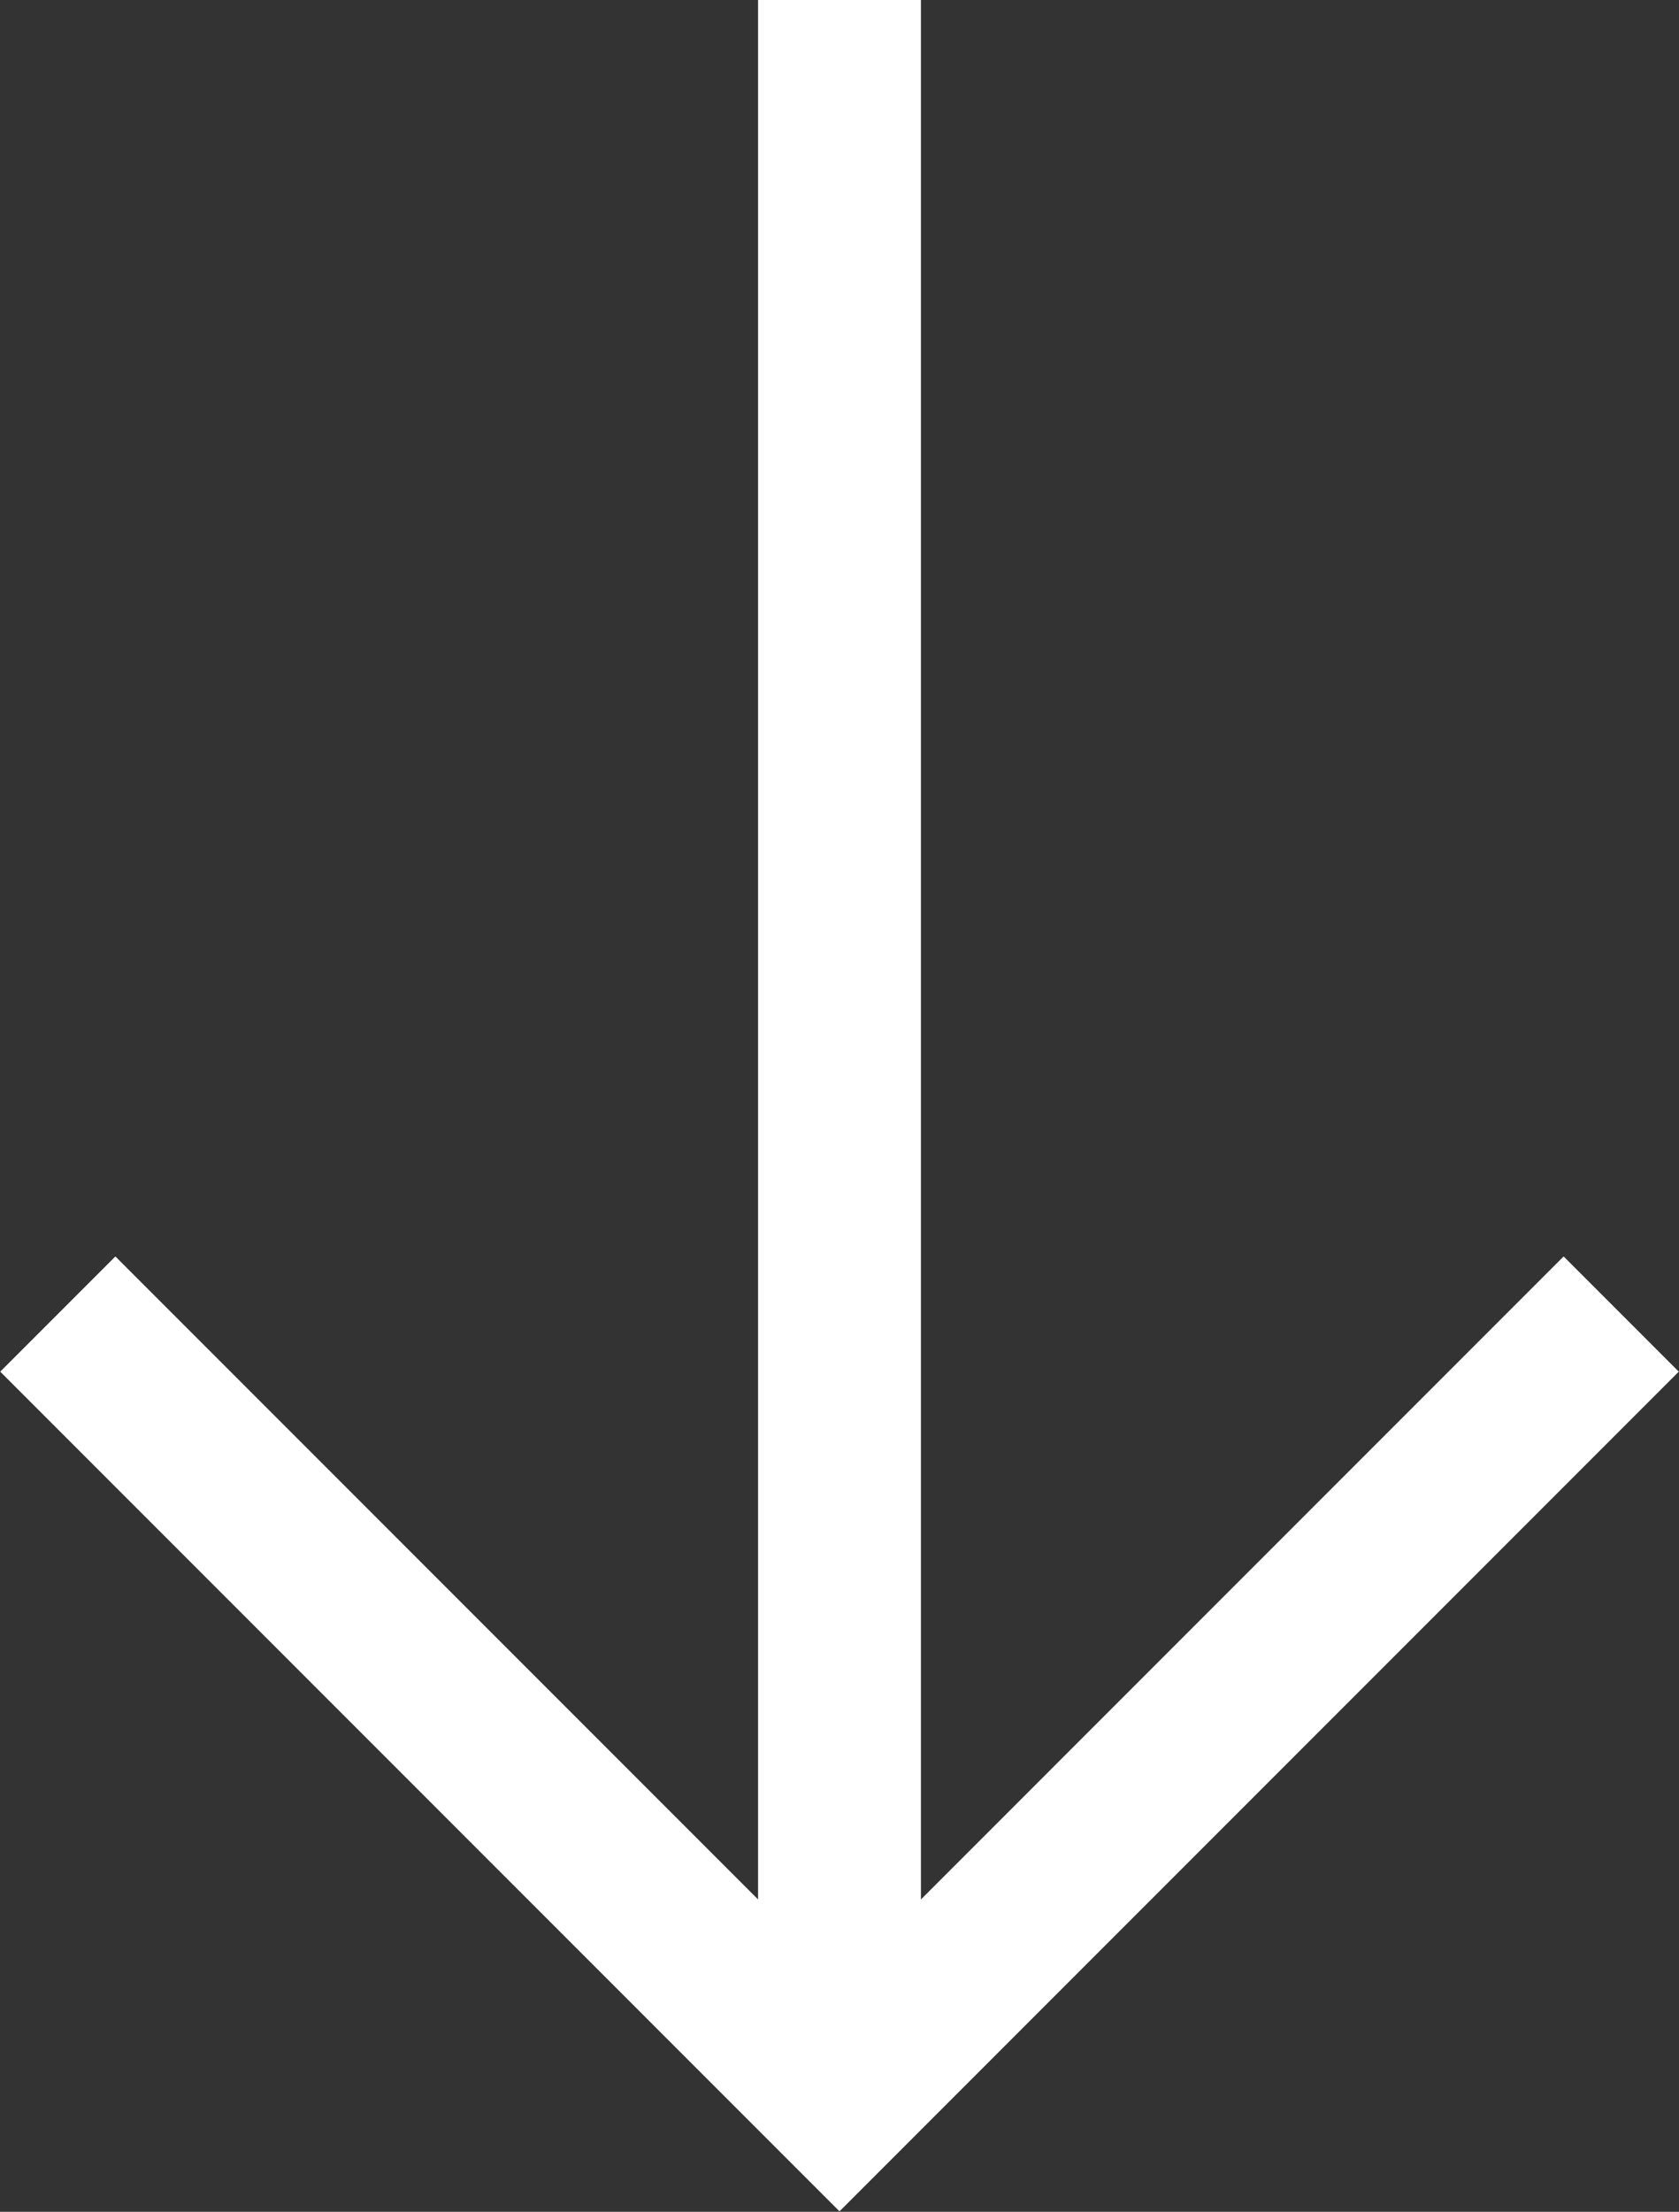
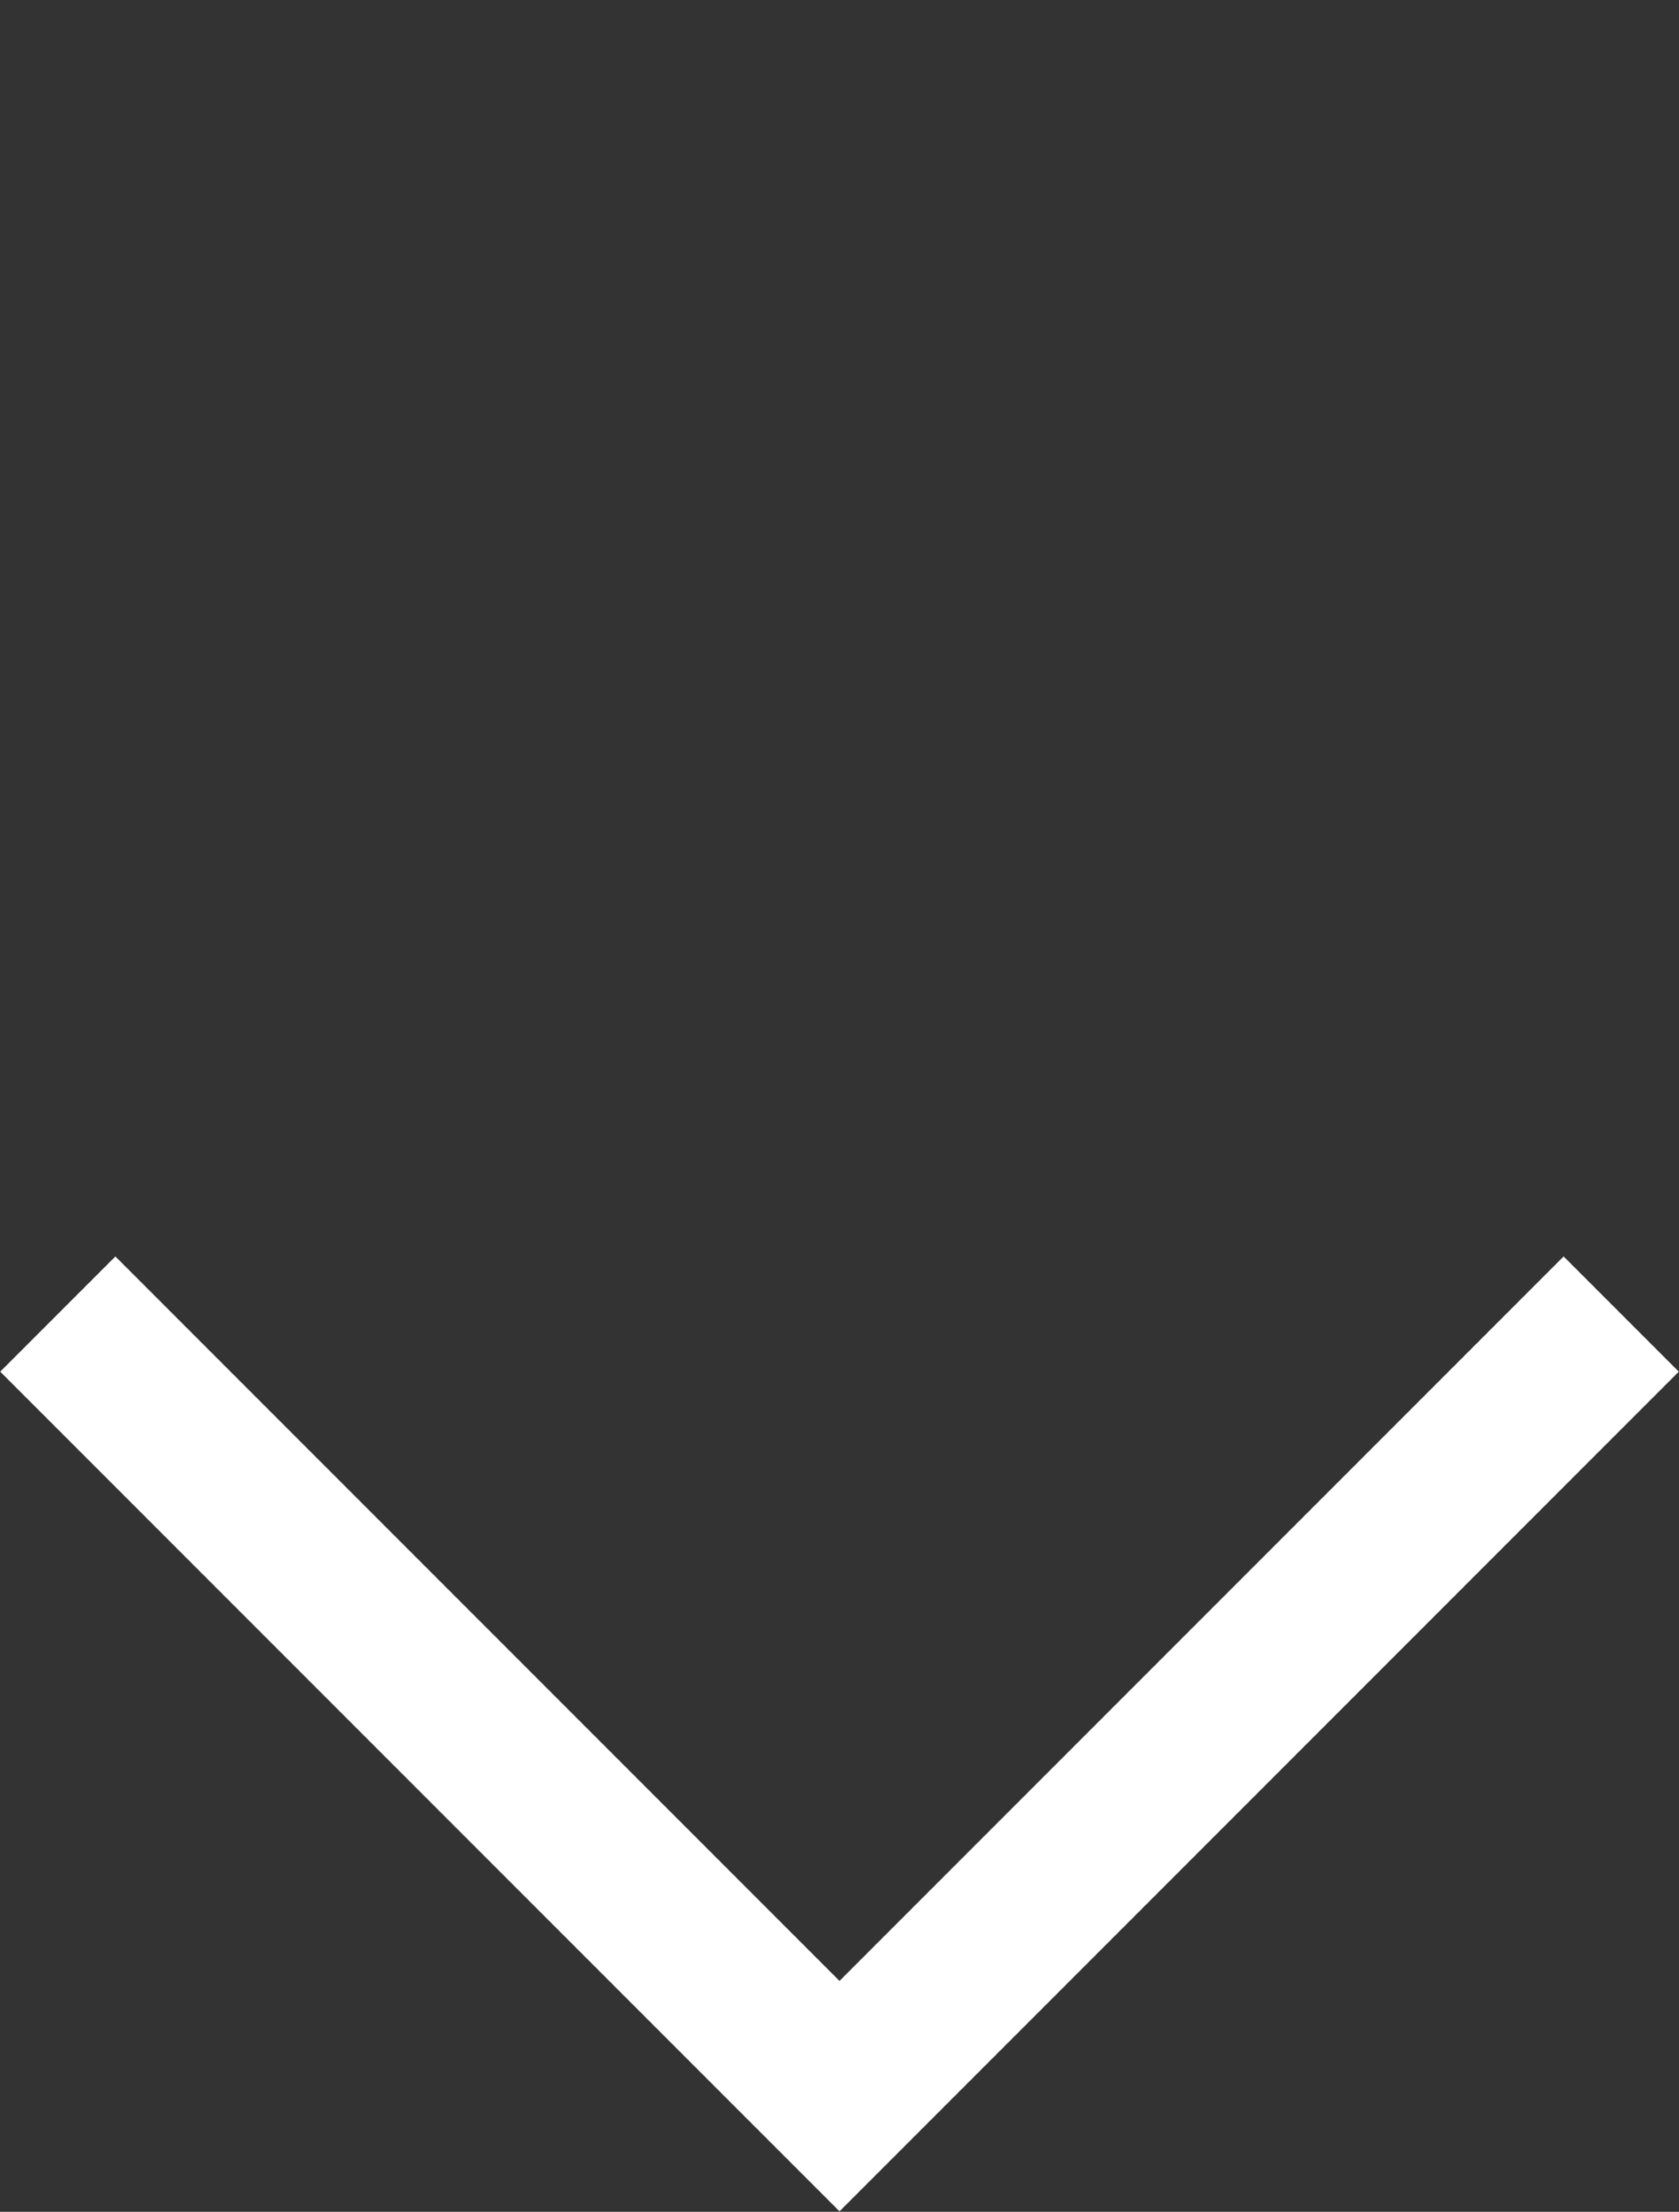
<svg xmlns="http://www.w3.org/2000/svg" id="uuid-0ca4f452-83fb-4761-9780-65e420965dd6" data-name="Layer 2" viewBox="0 0 20.62 27.15">
  <rect x="0" y="0" width="20.62" height="27.15" fill="#333333" stroke="none" />
  <g id="uuid-32fc70c7-58d2-4719-ad34-65a1880a2195" data-name="Capa 1">
    <g>
      <polyline points="19.91 16.13 10.31 25.73 .71 16.13" style="fill: none; stroke: #fff; stroke-miterlimit: 10; stroke-width: 2px;" />
-       <line x1="10.31" y1="25.73" x2="10.31" style="fill: none; stroke: #fff; stroke-miterlimit: 10; stroke-width: 2px;" />
    </g>
  </g>
</svg>